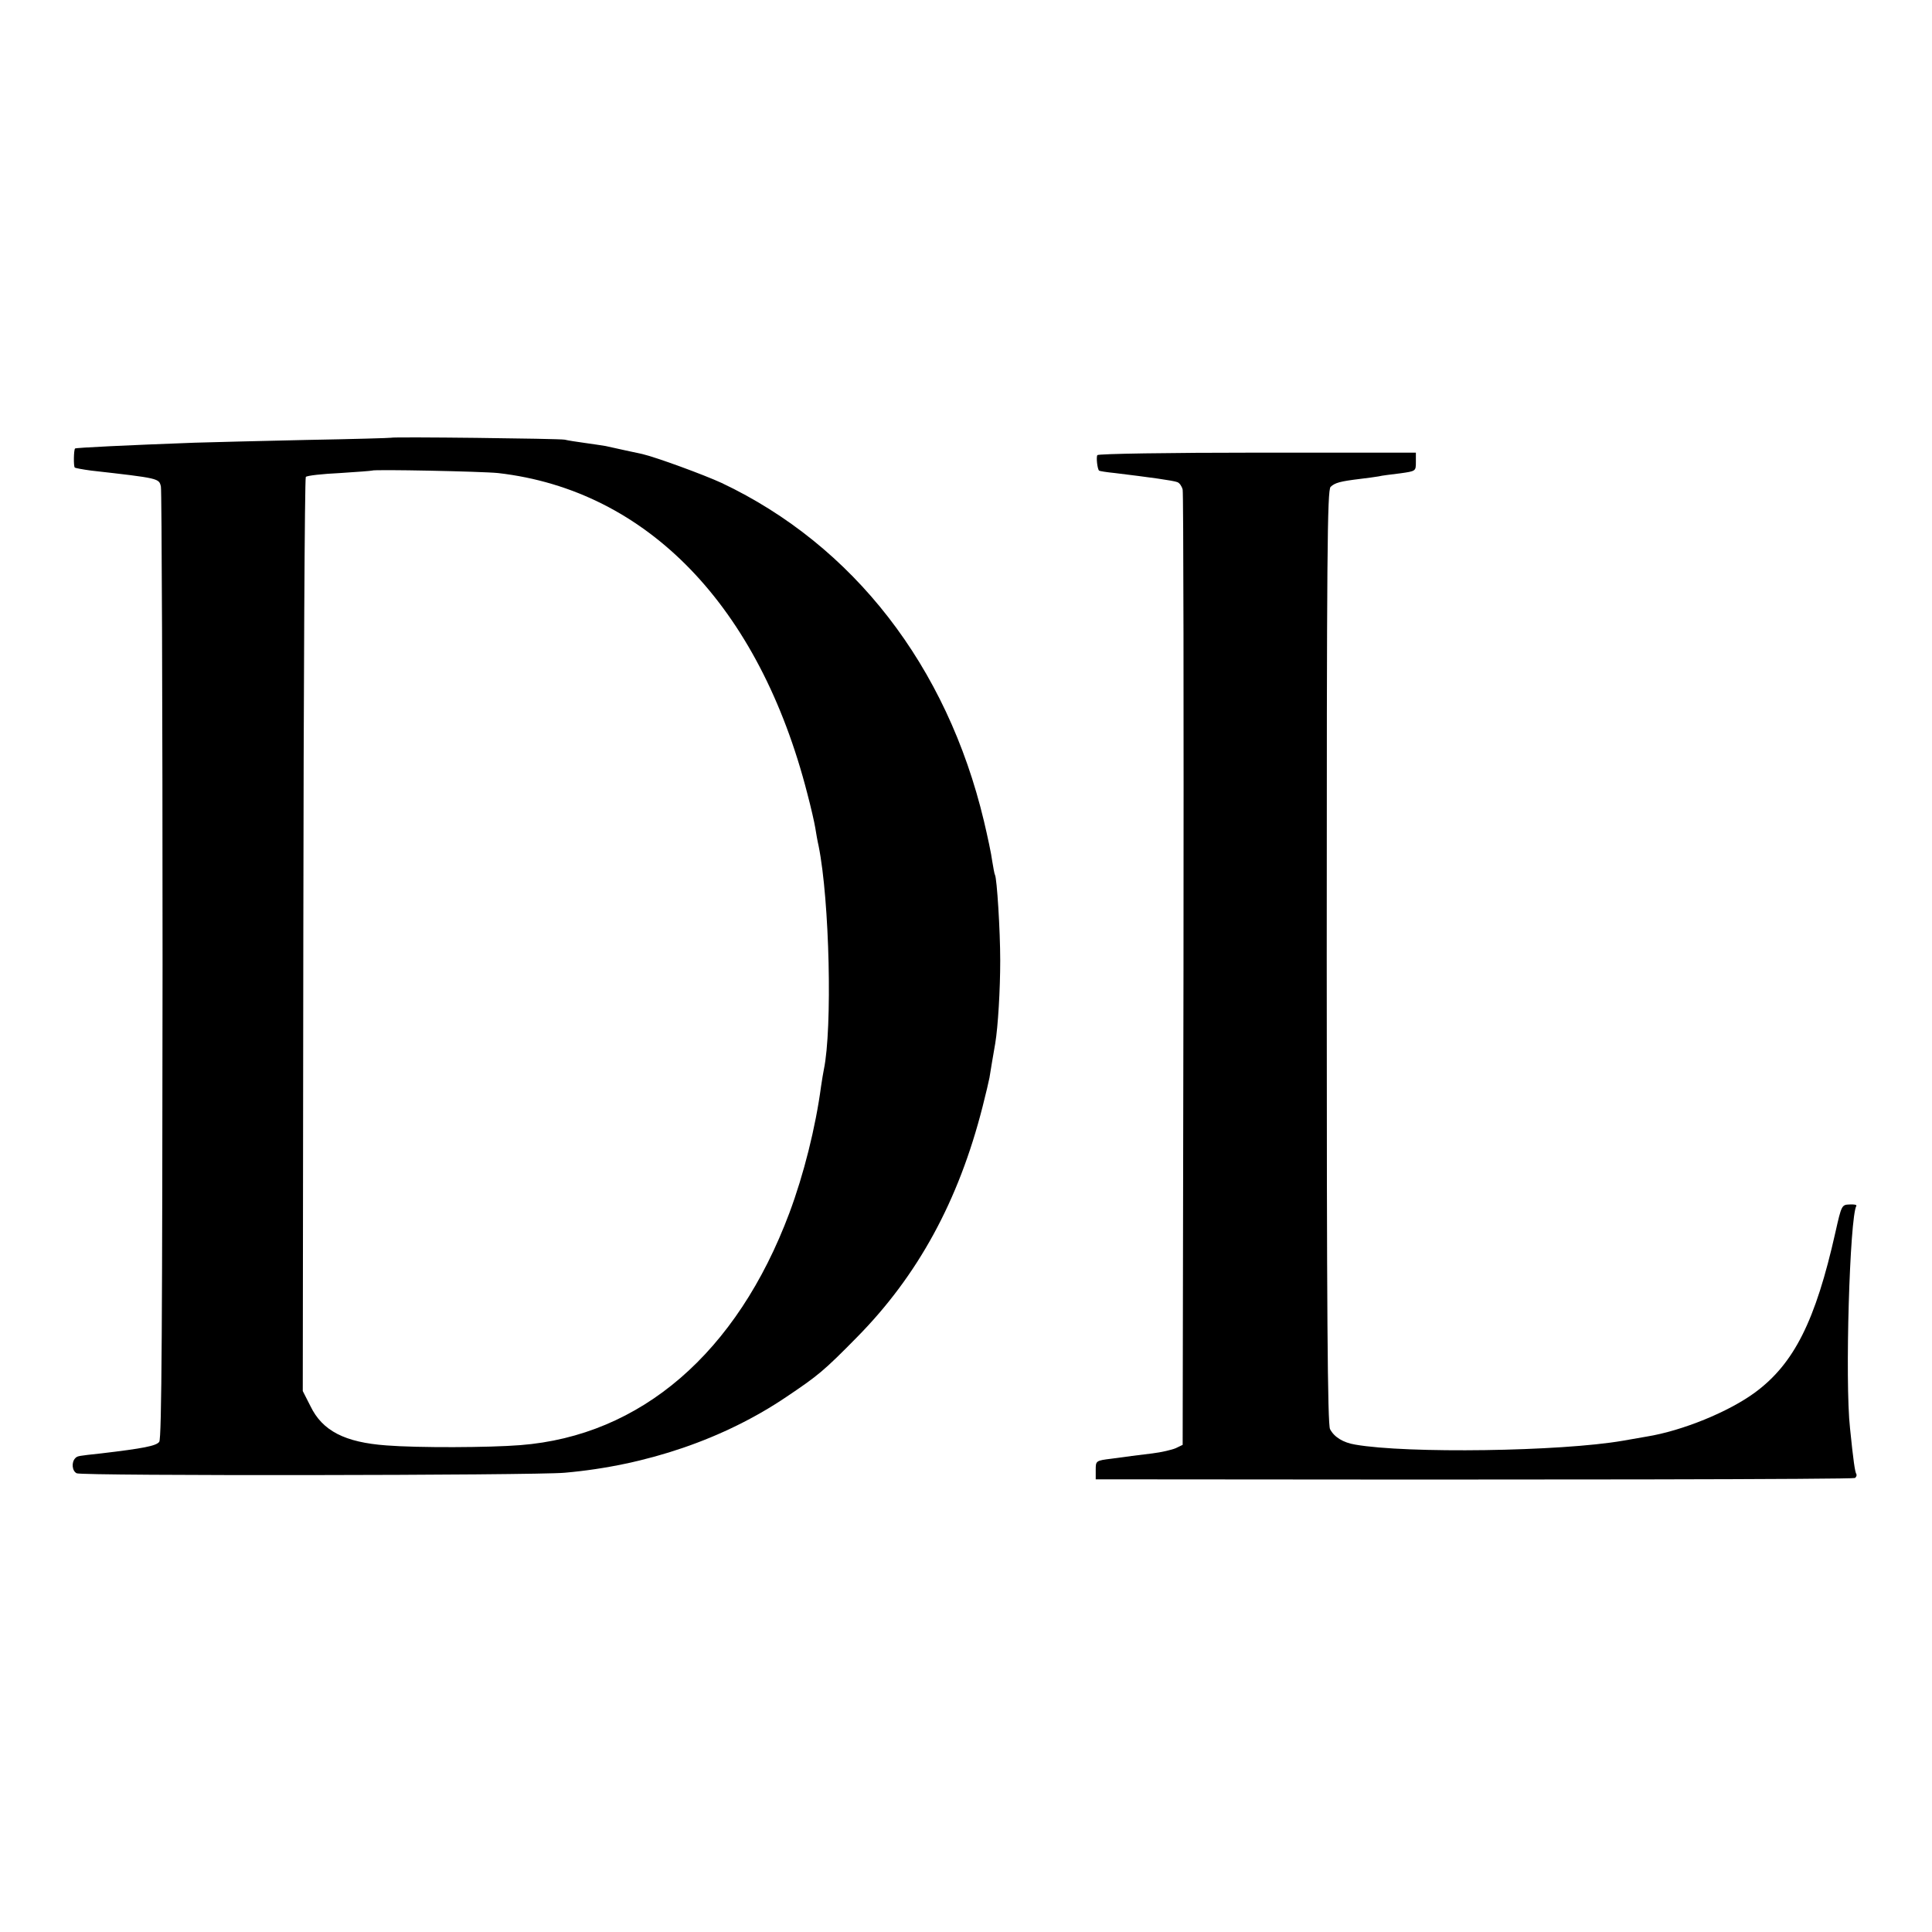
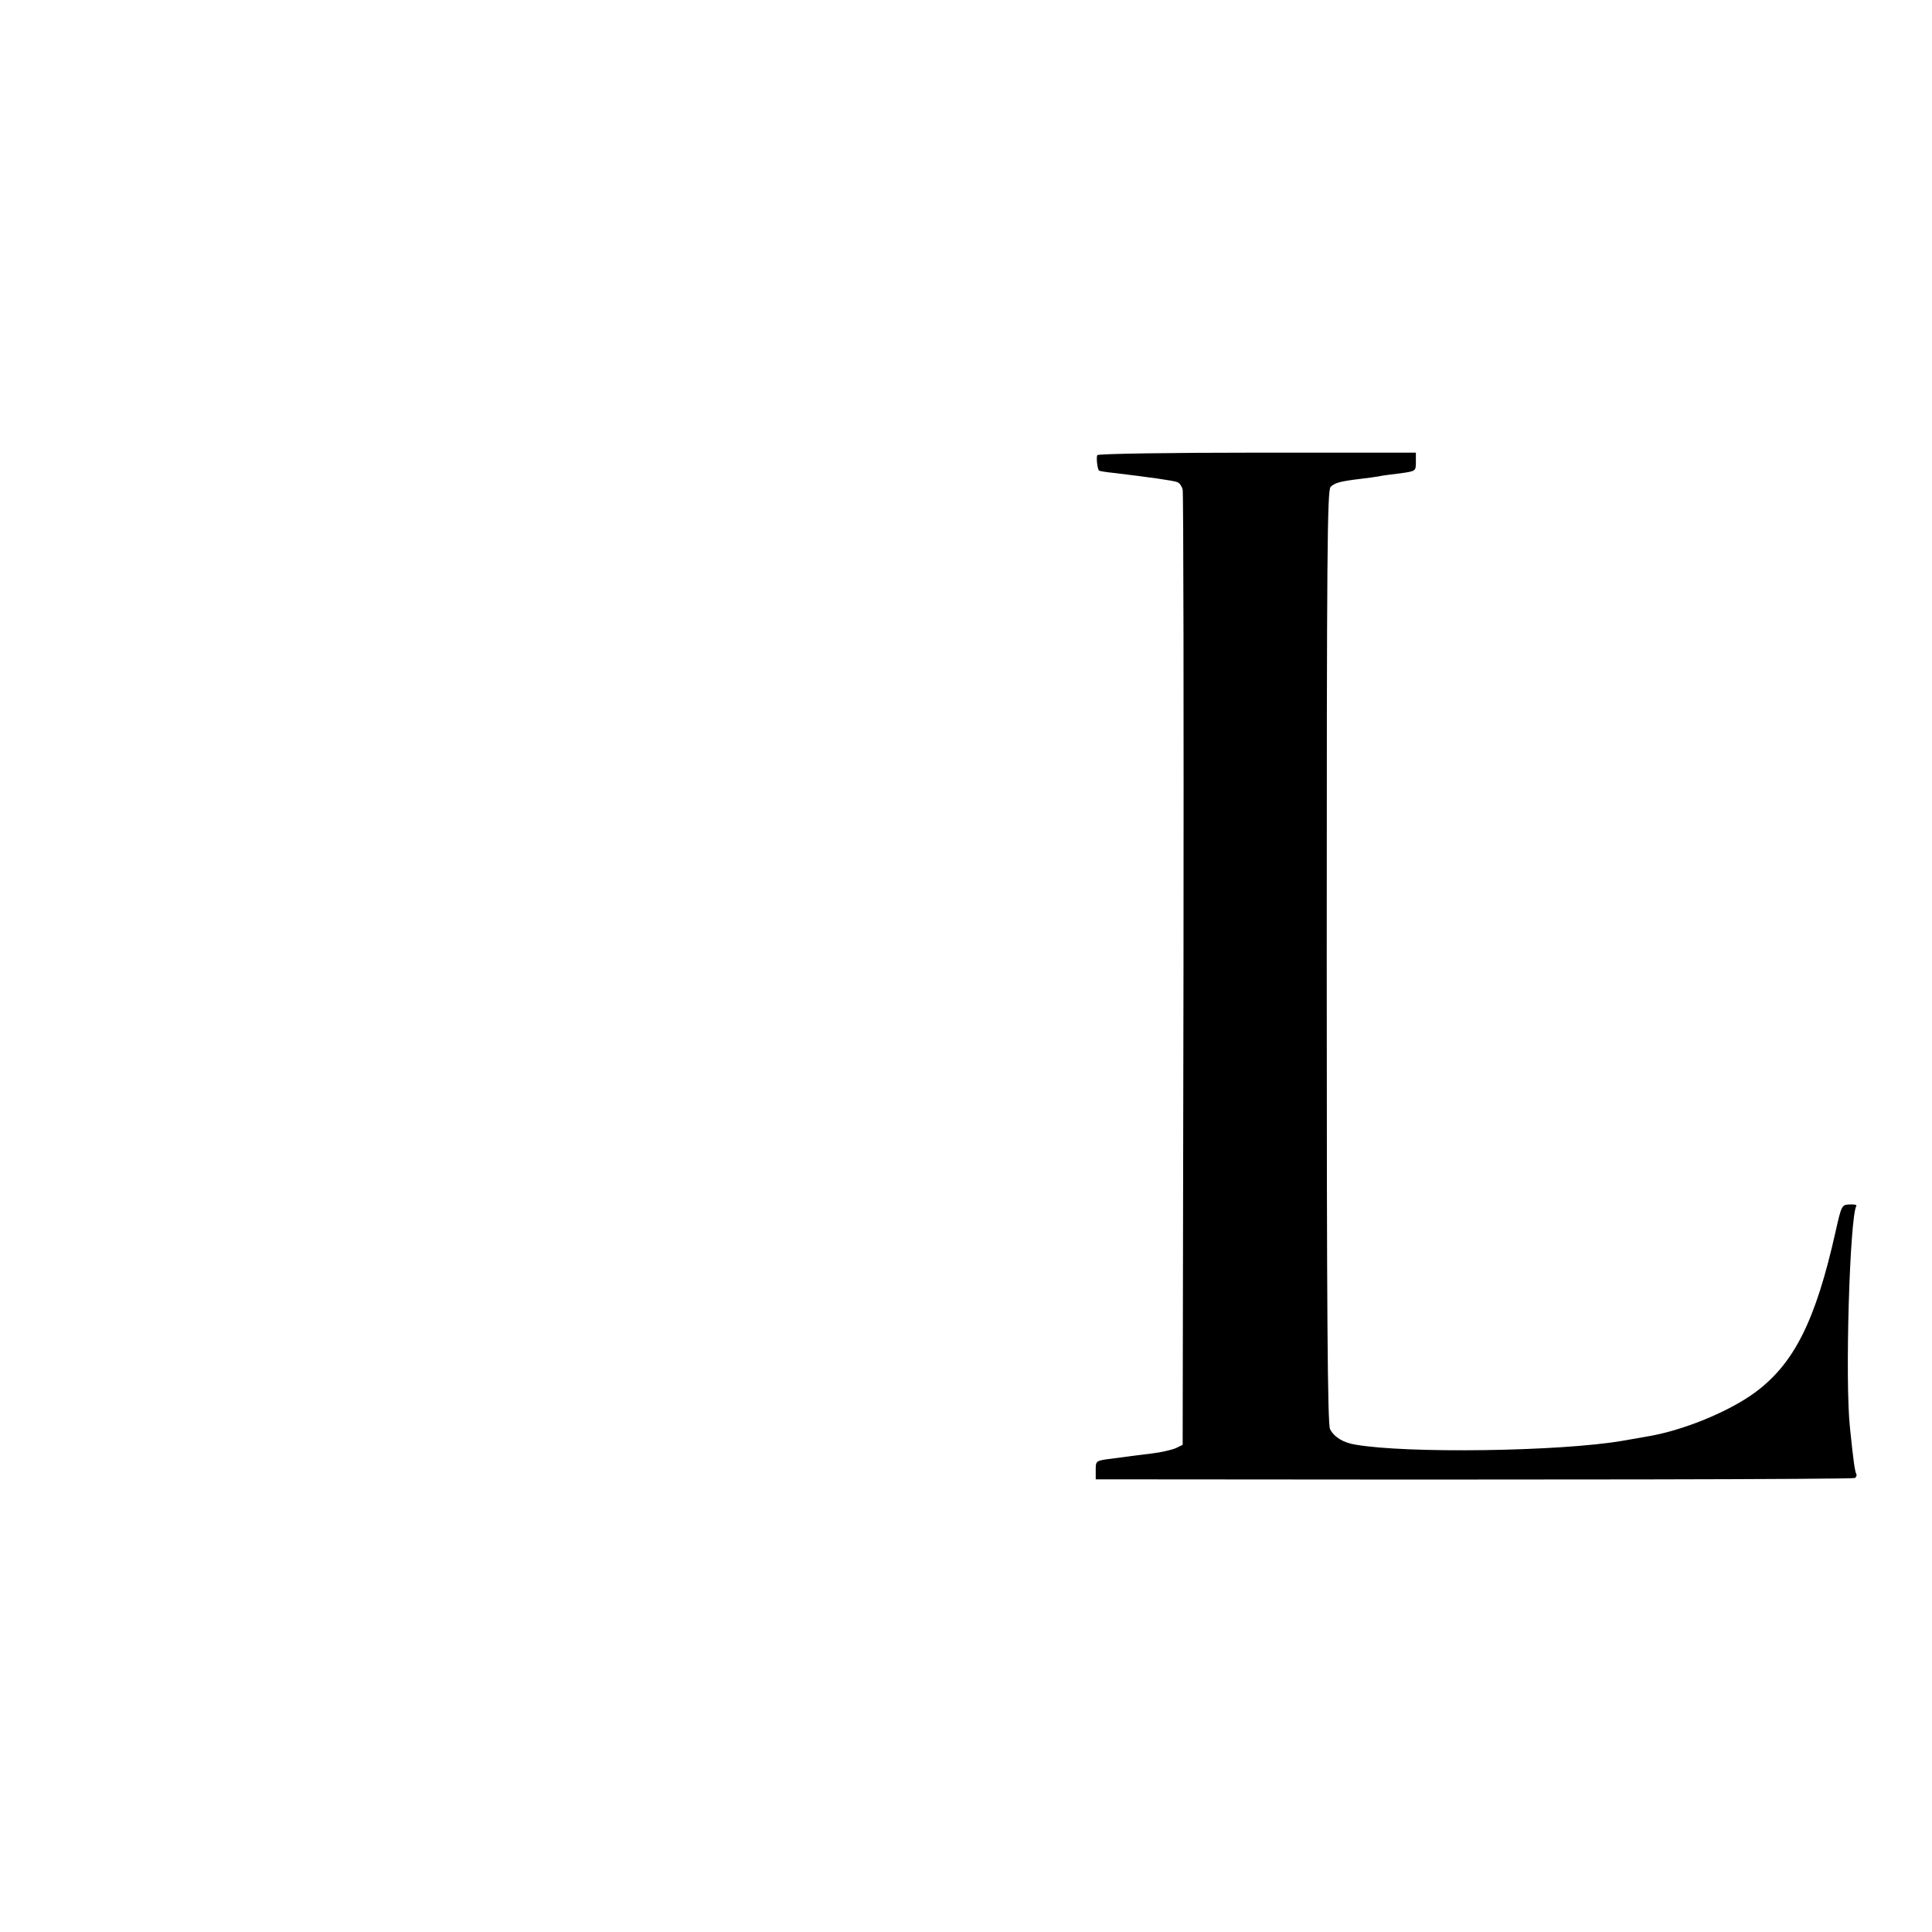
<svg xmlns="http://www.w3.org/2000/svg" version="1.0" width="700pt" height="700pt" viewBox="0 0 700 700" preserveAspectRatio="xMidYMid meet">
  <g transform="translate(0,700) scale(0.1,-0.1)" fill="#000000" stroke="none">
-     <path d="M1417 5414 c-1 -1 -139 -5 -307 -8 -168 -4 -350 -8 -405 -10 -243 -9 -430 -18 -433 -21 -5 -5 -6 -65 -1 -69 2 -2 29 -7 59 -11 248 -28 246 -28 253 -58 3 -12 6 -792 6 -1734 -1 -1292 -3 -1715 -12 -1727 -11 -15 -59 -24 -211 -42 -83 -9 -85 -9 -93 -17 -15 -15 -12 -47 5 -55 19 -10 1659 -8 1768 2 297 26 579 123 805 276 113 76 134 93 254 215 220 223 368 493 455 835 12 47 23 94 25 105 3 21 14 84 21 125 10 60 18 194 18 300 0 109 -12 298 -19 310 -2 3 -6 26 -10 50 -3 25 -17 90 -30 145 -134 562 -473 999 -950 1225 -65 30 -237 93 -288 105 -25 5 -101 22 -133 29 -12 2 -45 7 -74 11 -29 4 -62 9 -74 12 -18 4 -624 11 -629 7z m388 -128 c540 -62 946 -483 1120 -1161 13 -49 26 -106 29 -125 3 -19 8 -48 12 -65 40 -198 50 -662 19 -810 -2 -11 -7 -38 -10 -60 -20 -150 -63 -321 -115 -460 -190 -507 -538 -807 -975 -841 -112 -9 -372 -10 -485 -1 -151 11 -232 53 -275 142 l-28 55 2 1652 c1 909 5 1656 9 1660 5 5 60 11 123 14 63 4 115 8 117 9 6 5 399 -3 457 -9z" />
    <path d="M3976 5351 c-5 -7 0 -50 6 -56 2 -2 28 -6 58 -9 123 -15 212 -27 226 -33 8 -3 16 -15 19 -27 3 -11 4 -795 3 -1741 l-3 -1720 -25 -12 c-14 -6 -52 -15 -85 -19 -73 -9 -75 -9 -147 -19 -58 -7 -58 -8 -58 -41 l0 -34 183 0 c1404 -2 2560 0 2568 5 5 4 7 10 5 14 -5 7 -11 48 -23 166 -19 170 -1 766 23 806 2 4 -9 6 -25 5 -28 -1 -29 -3 -51 -101 -72 -321 -150 -476 -291 -580 -95 -70 -263 -139 -393 -160 -17 -3 -56 -10 -86 -15 -225 -39 -783 -47 -970 -14 -43 7 -76 27 -91 56 -9 17 -12 420 -12 1711 0 1471 2 1690 14 1703 16 15 34 20 108 29 25 3 55 7 66 9 11 3 46 7 78 11 57 8 57 8 57 41 l0 34 -574 0 c-316 0 -577 -4 -580 -9z" />
  </g>
</svg>